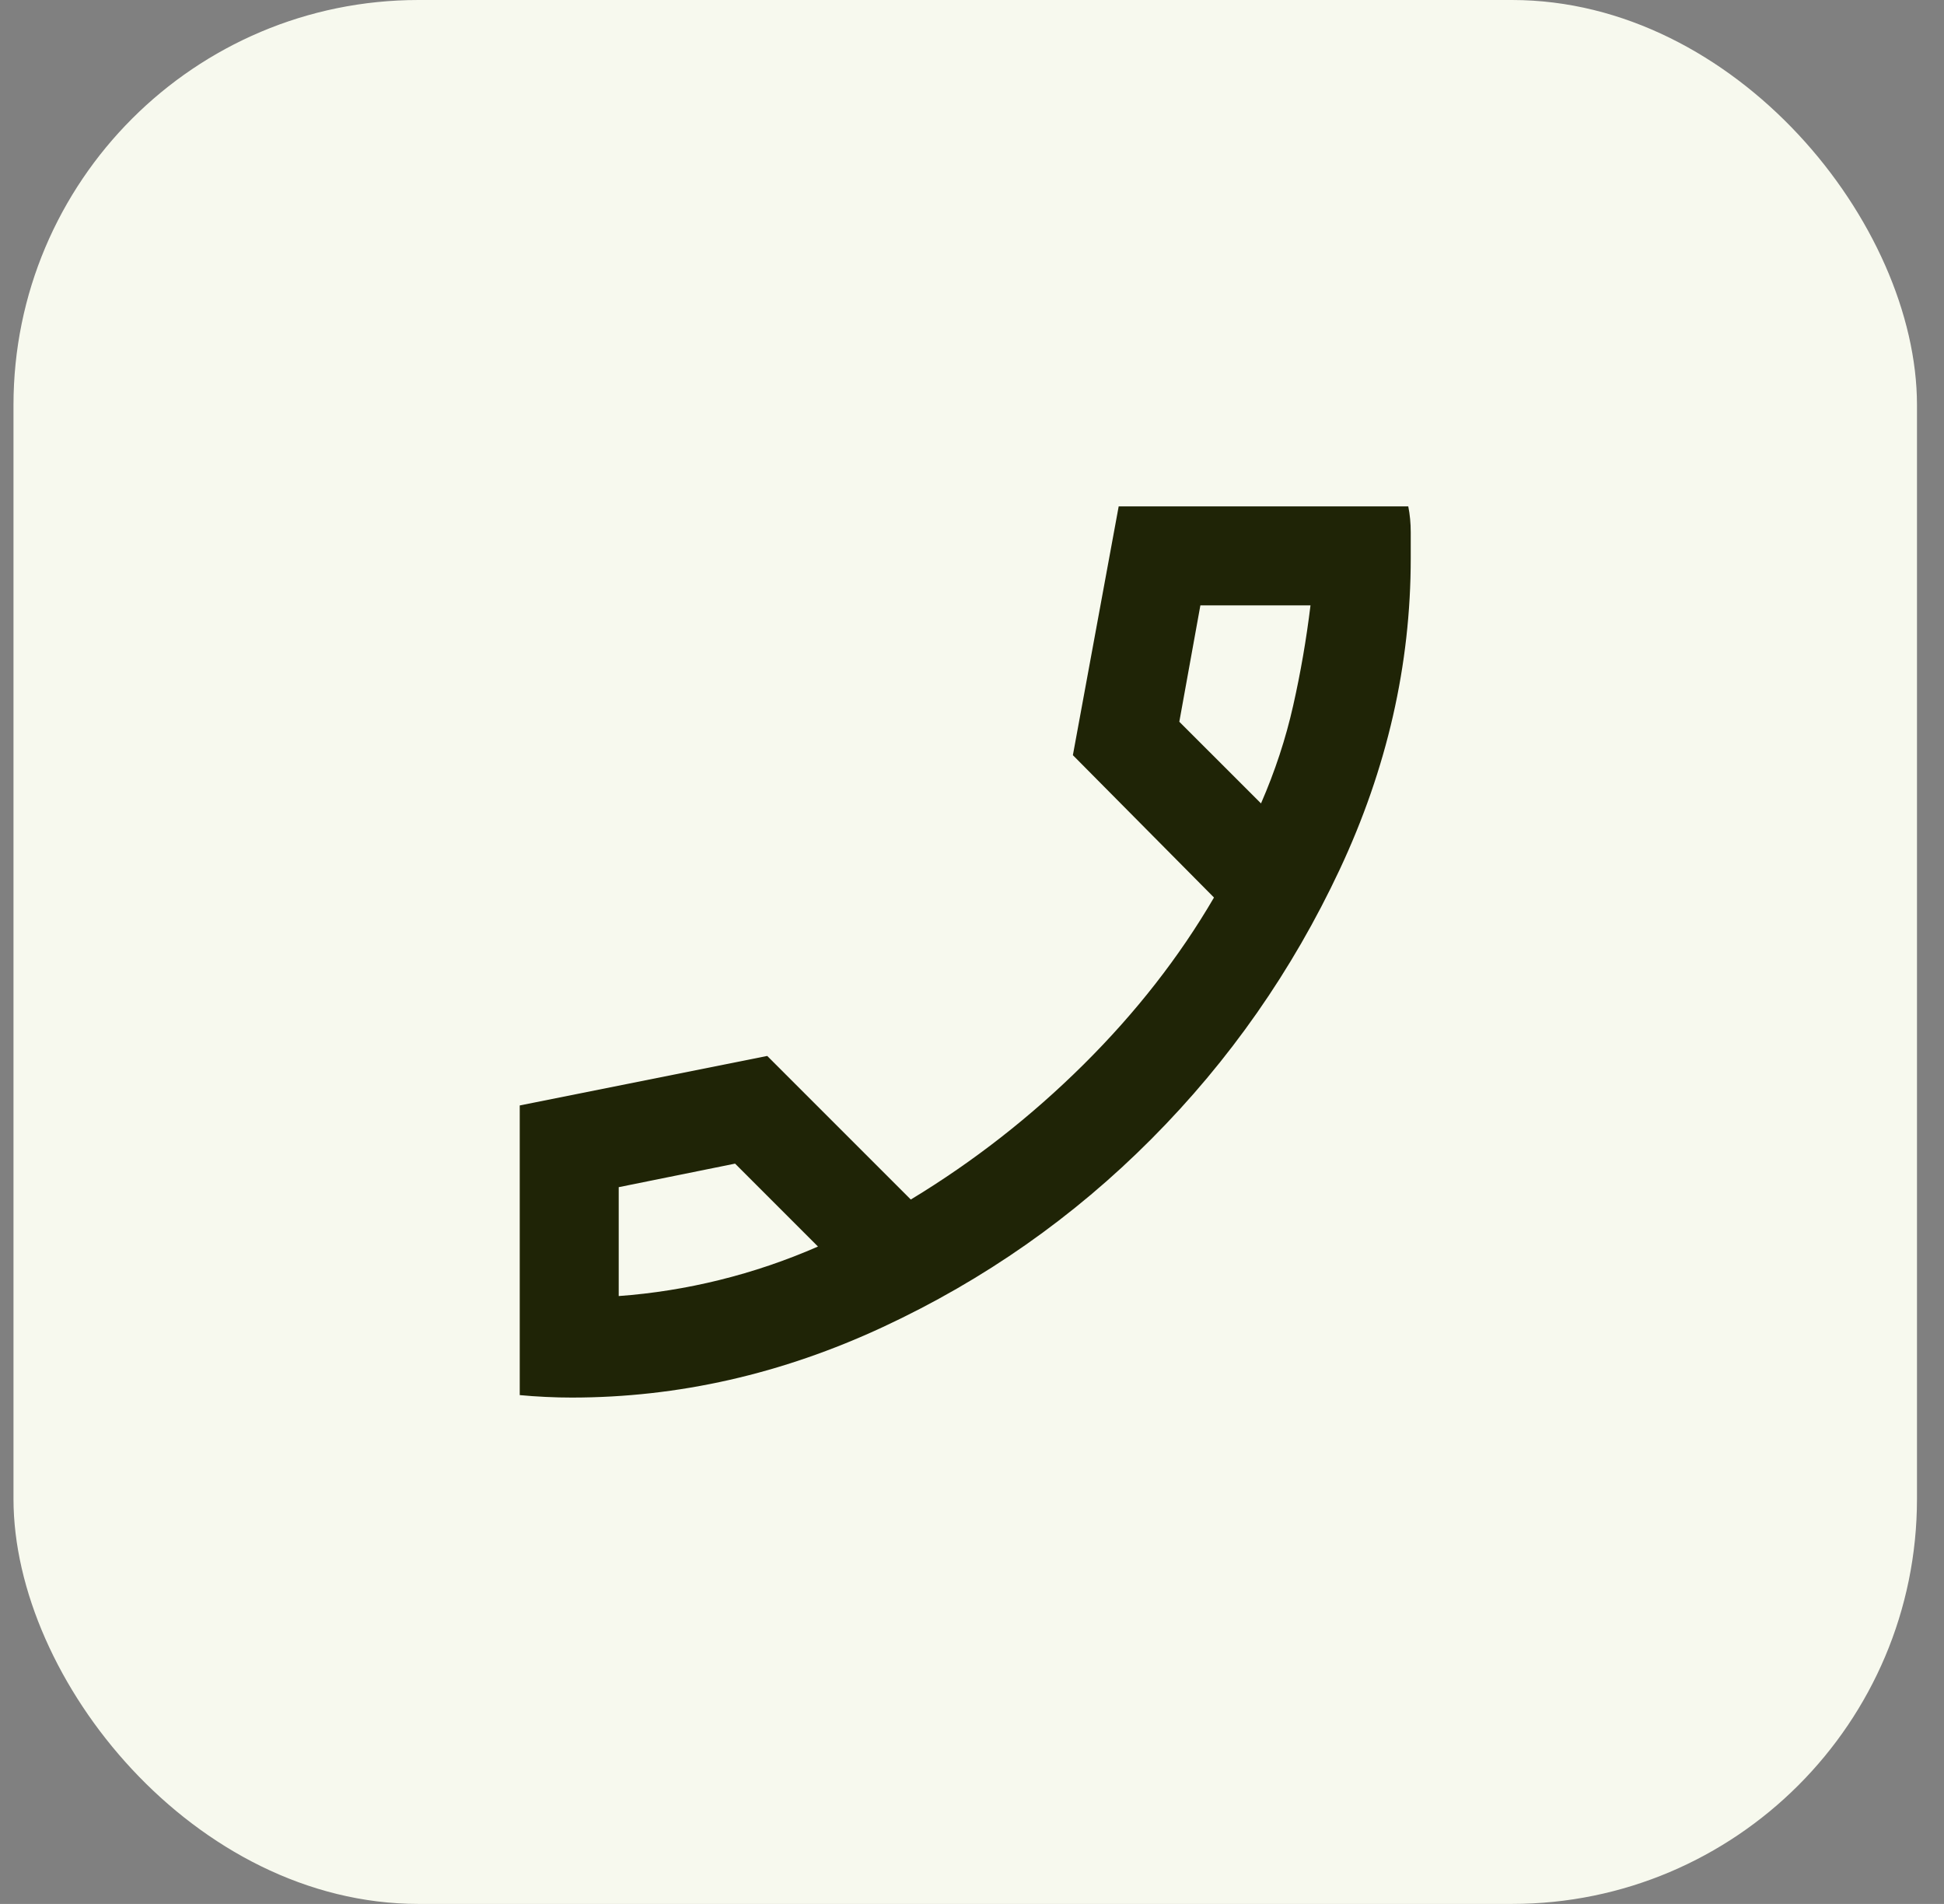
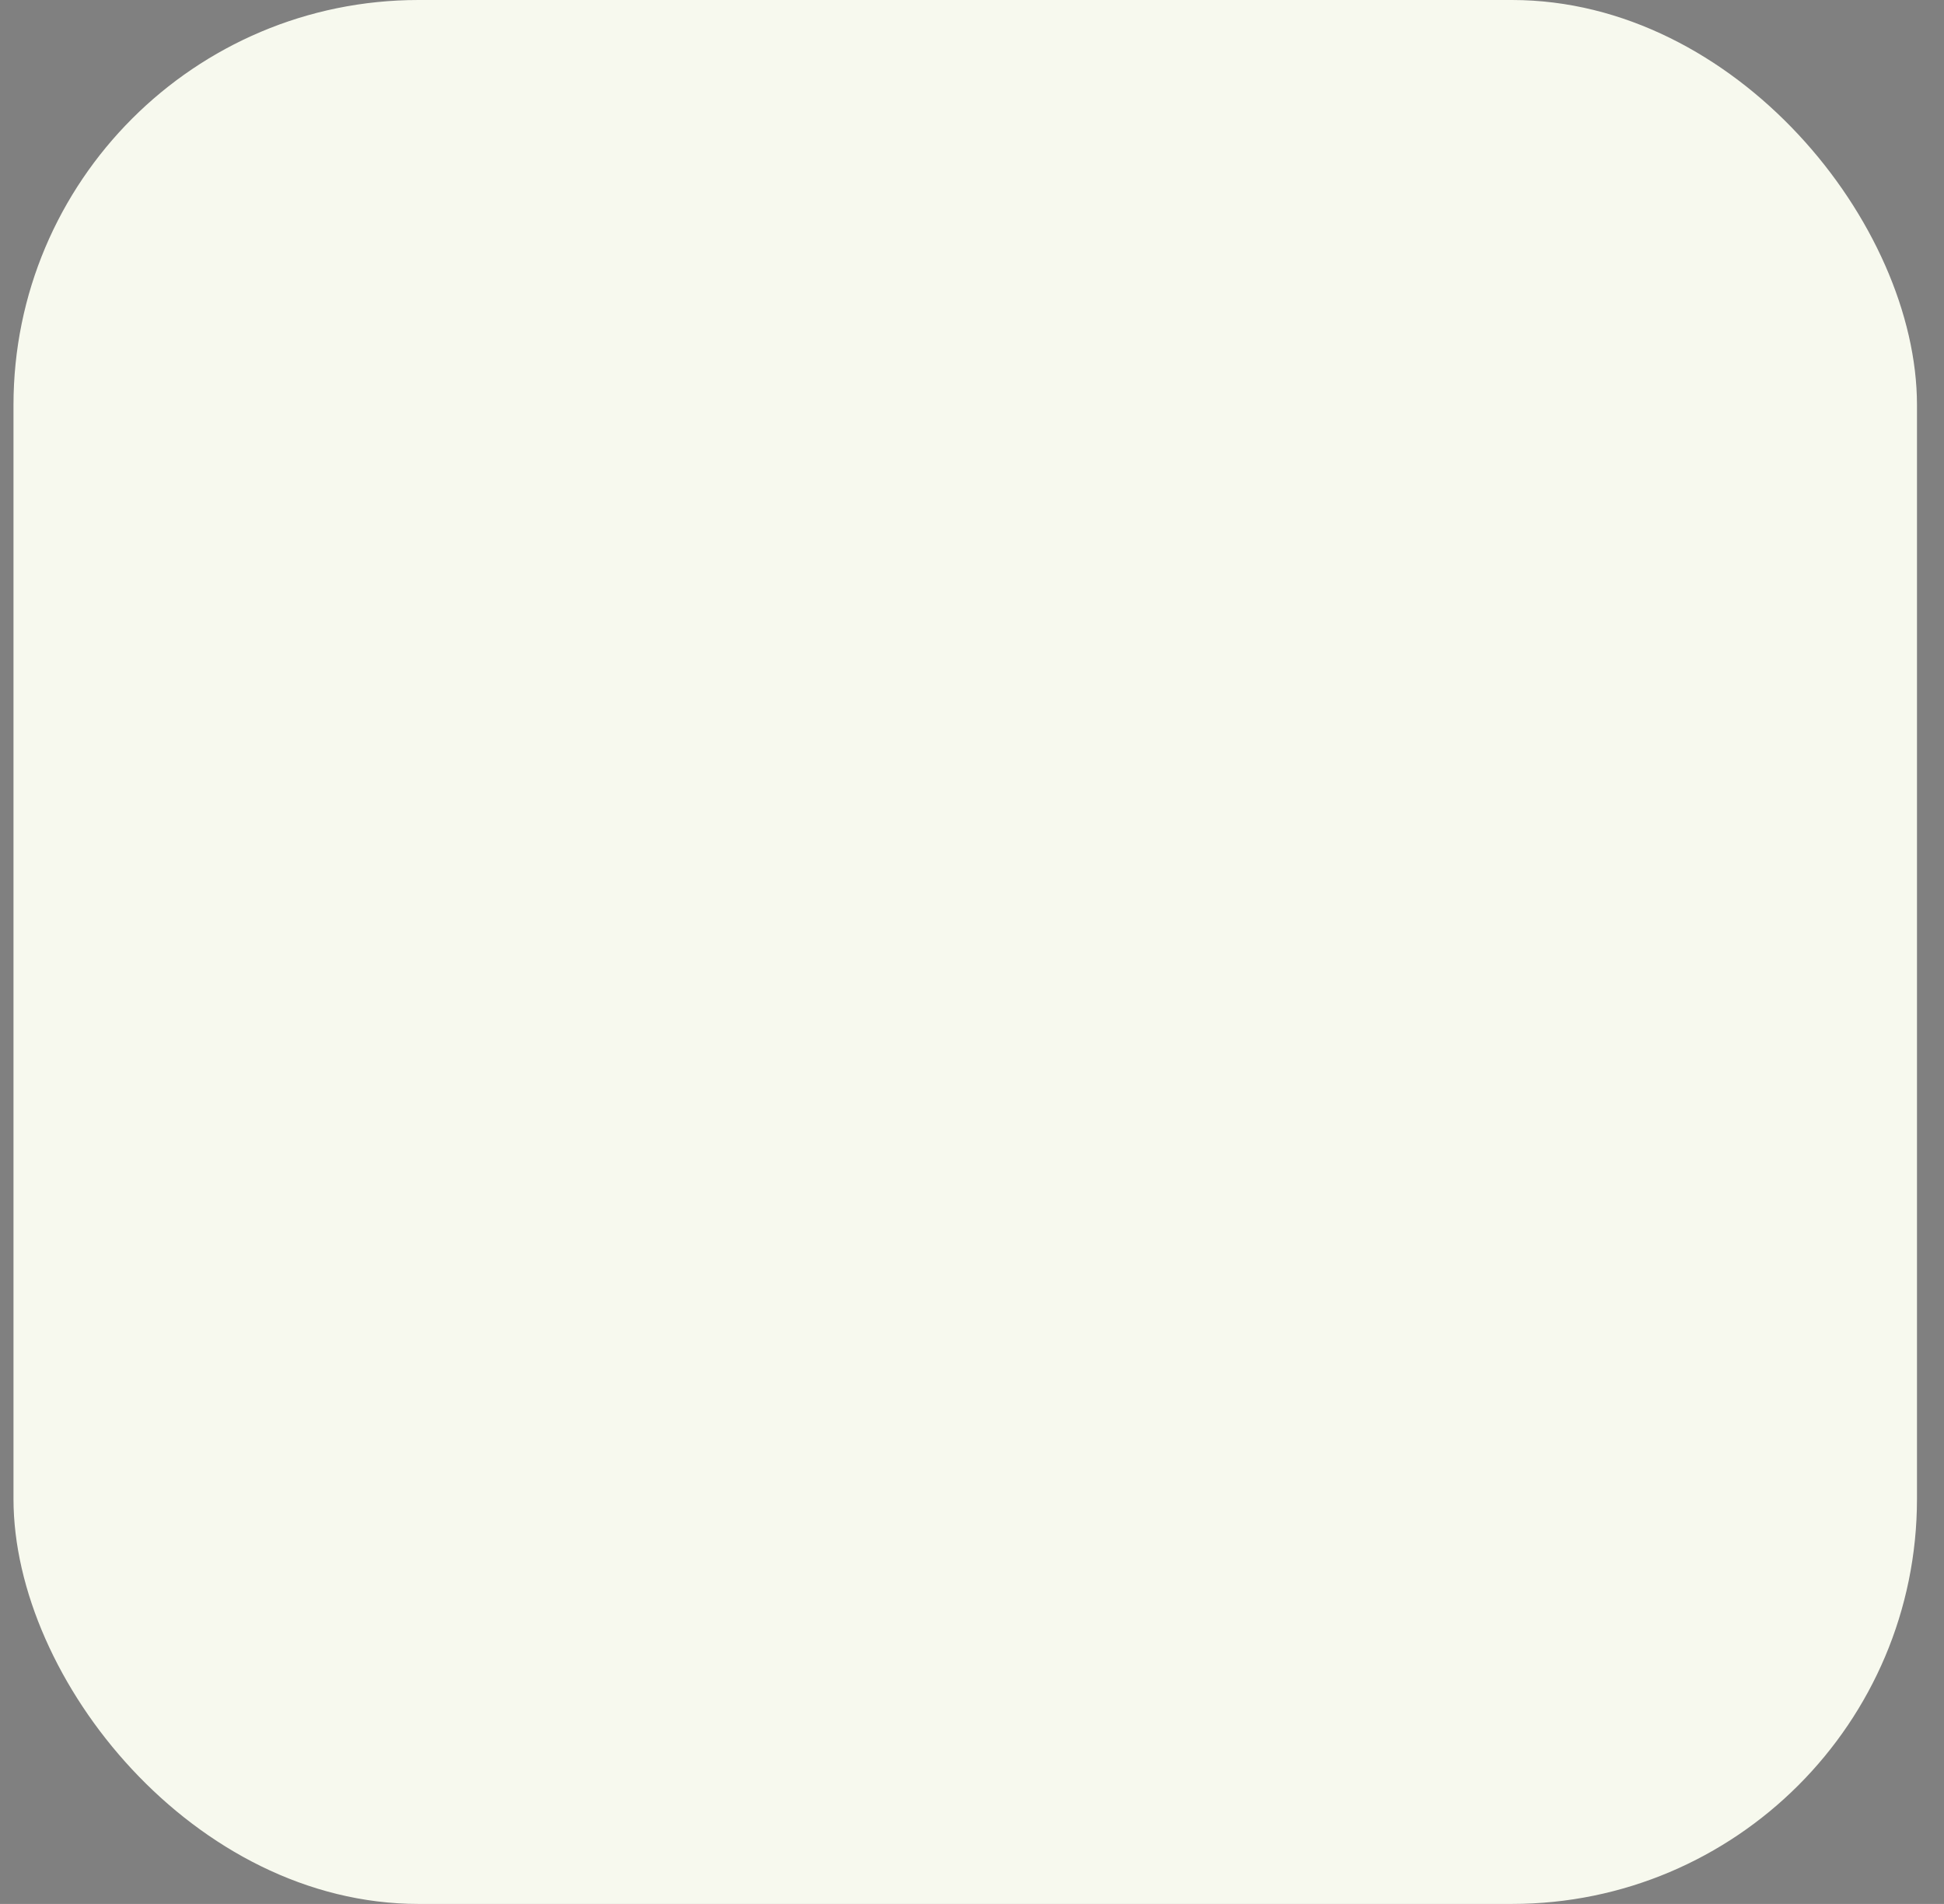
<svg xmlns="http://www.w3.org/2000/svg" width="48" height="47" viewBox="0 0 48 47" fill="none">
  <rect x="0" y="0" width="48" height="47" fill="#808080" stroke="none" />
  <rect x="0.333" width="47" height="47" rx="10" fill="#F7F9EE" />
-   <path d="M14.116 34.5C13.913 34.5 13.699 34.495 13.475 34.484C13.251 34.474 13.037 34.458 12.833 34.439V27.289L18.944 26.067L22.489 29.611C24.037 28.674 25.458 27.564 26.752 26.281C28.046 24.997 29.12 23.622 29.975 22.156L26.491 18.642L27.622 12.5H34.772C34.813 12.704 34.833 12.918 34.833 13.142V13.783C34.833 16.411 34.248 18.973 33.077 21.469C31.906 23.964 30.358 26.18 28.432 28.114C26.507 30.049 24.297 31.597 21.802 32.758C19.307 33.919 16.745 34.5 14.116 34.5ZM31.136 19.833C31.482 19.039 31.747 18.234 31.93 17.419C32.114 16.605 32.256 15.78 32.358 14.944H29.639L29.119 17.817L31.136 19.833ZM20.197 30.772L18.15 28.725L15.277 29.306V31.994C16.113 31.933 16.943 31.801 17.768 31.597C18.594 31.393 19.403 31.119 20.197 30.772Z" fill="#1F2406" />
</svg>